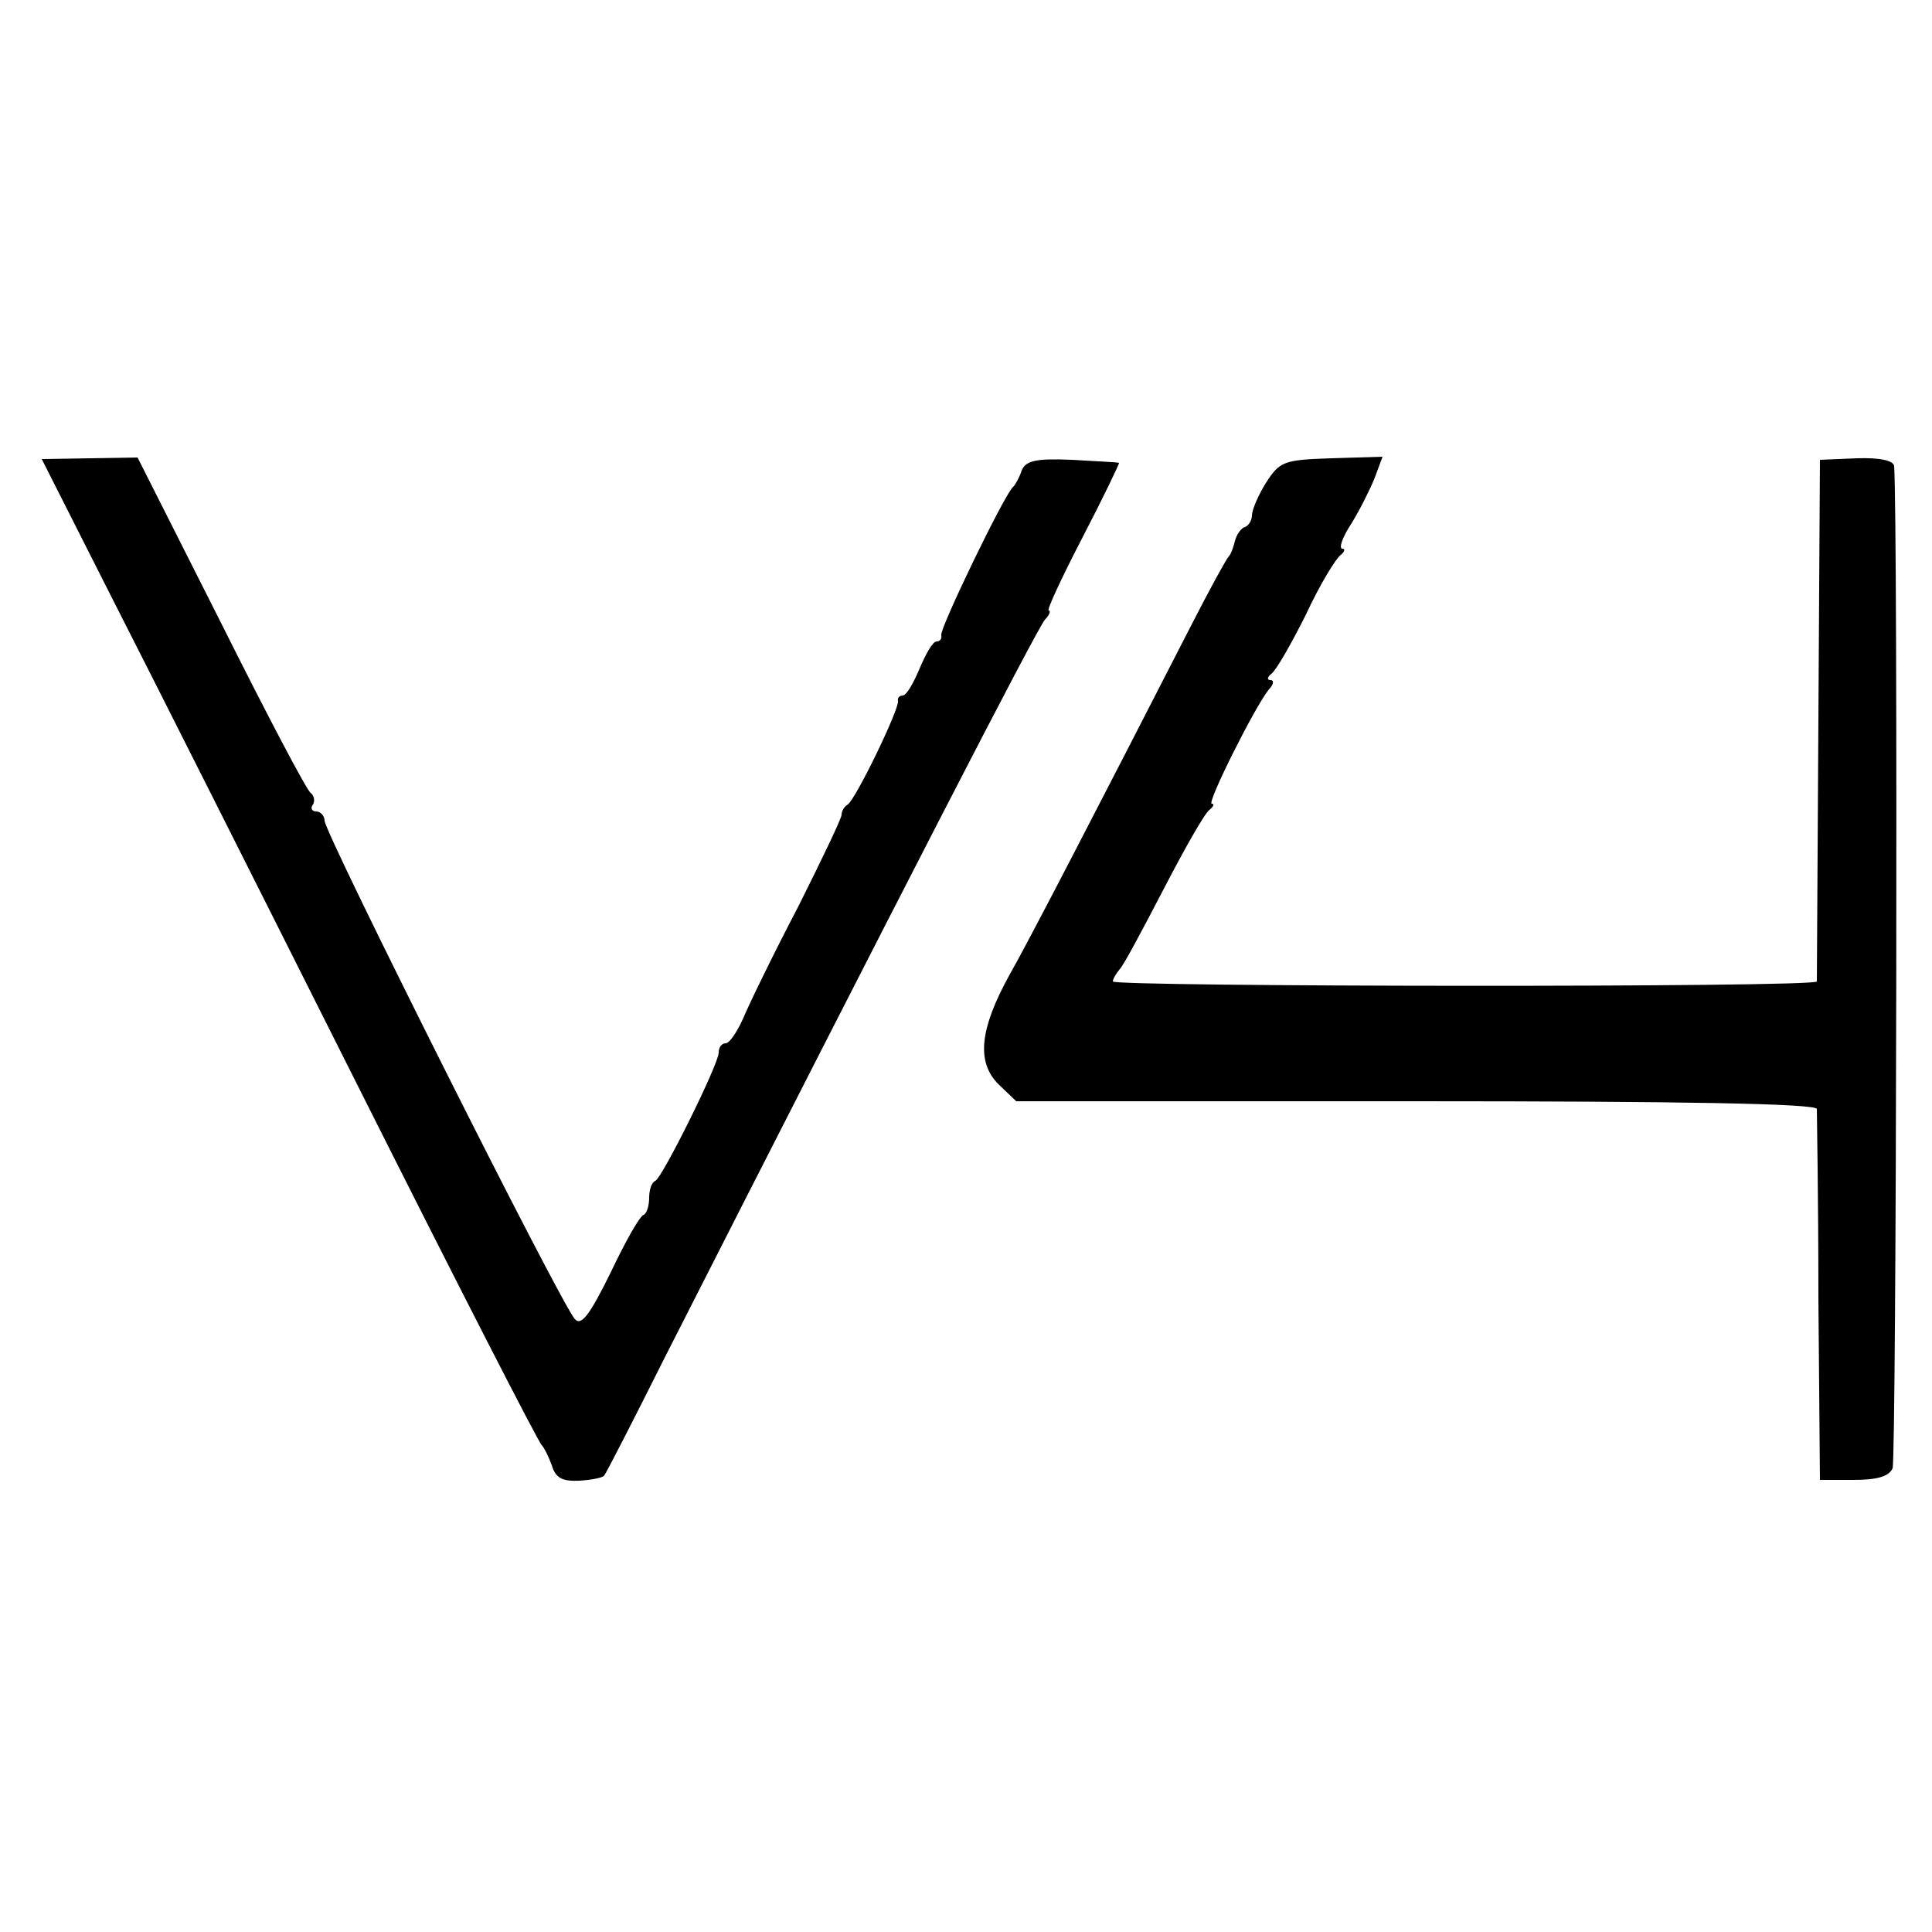
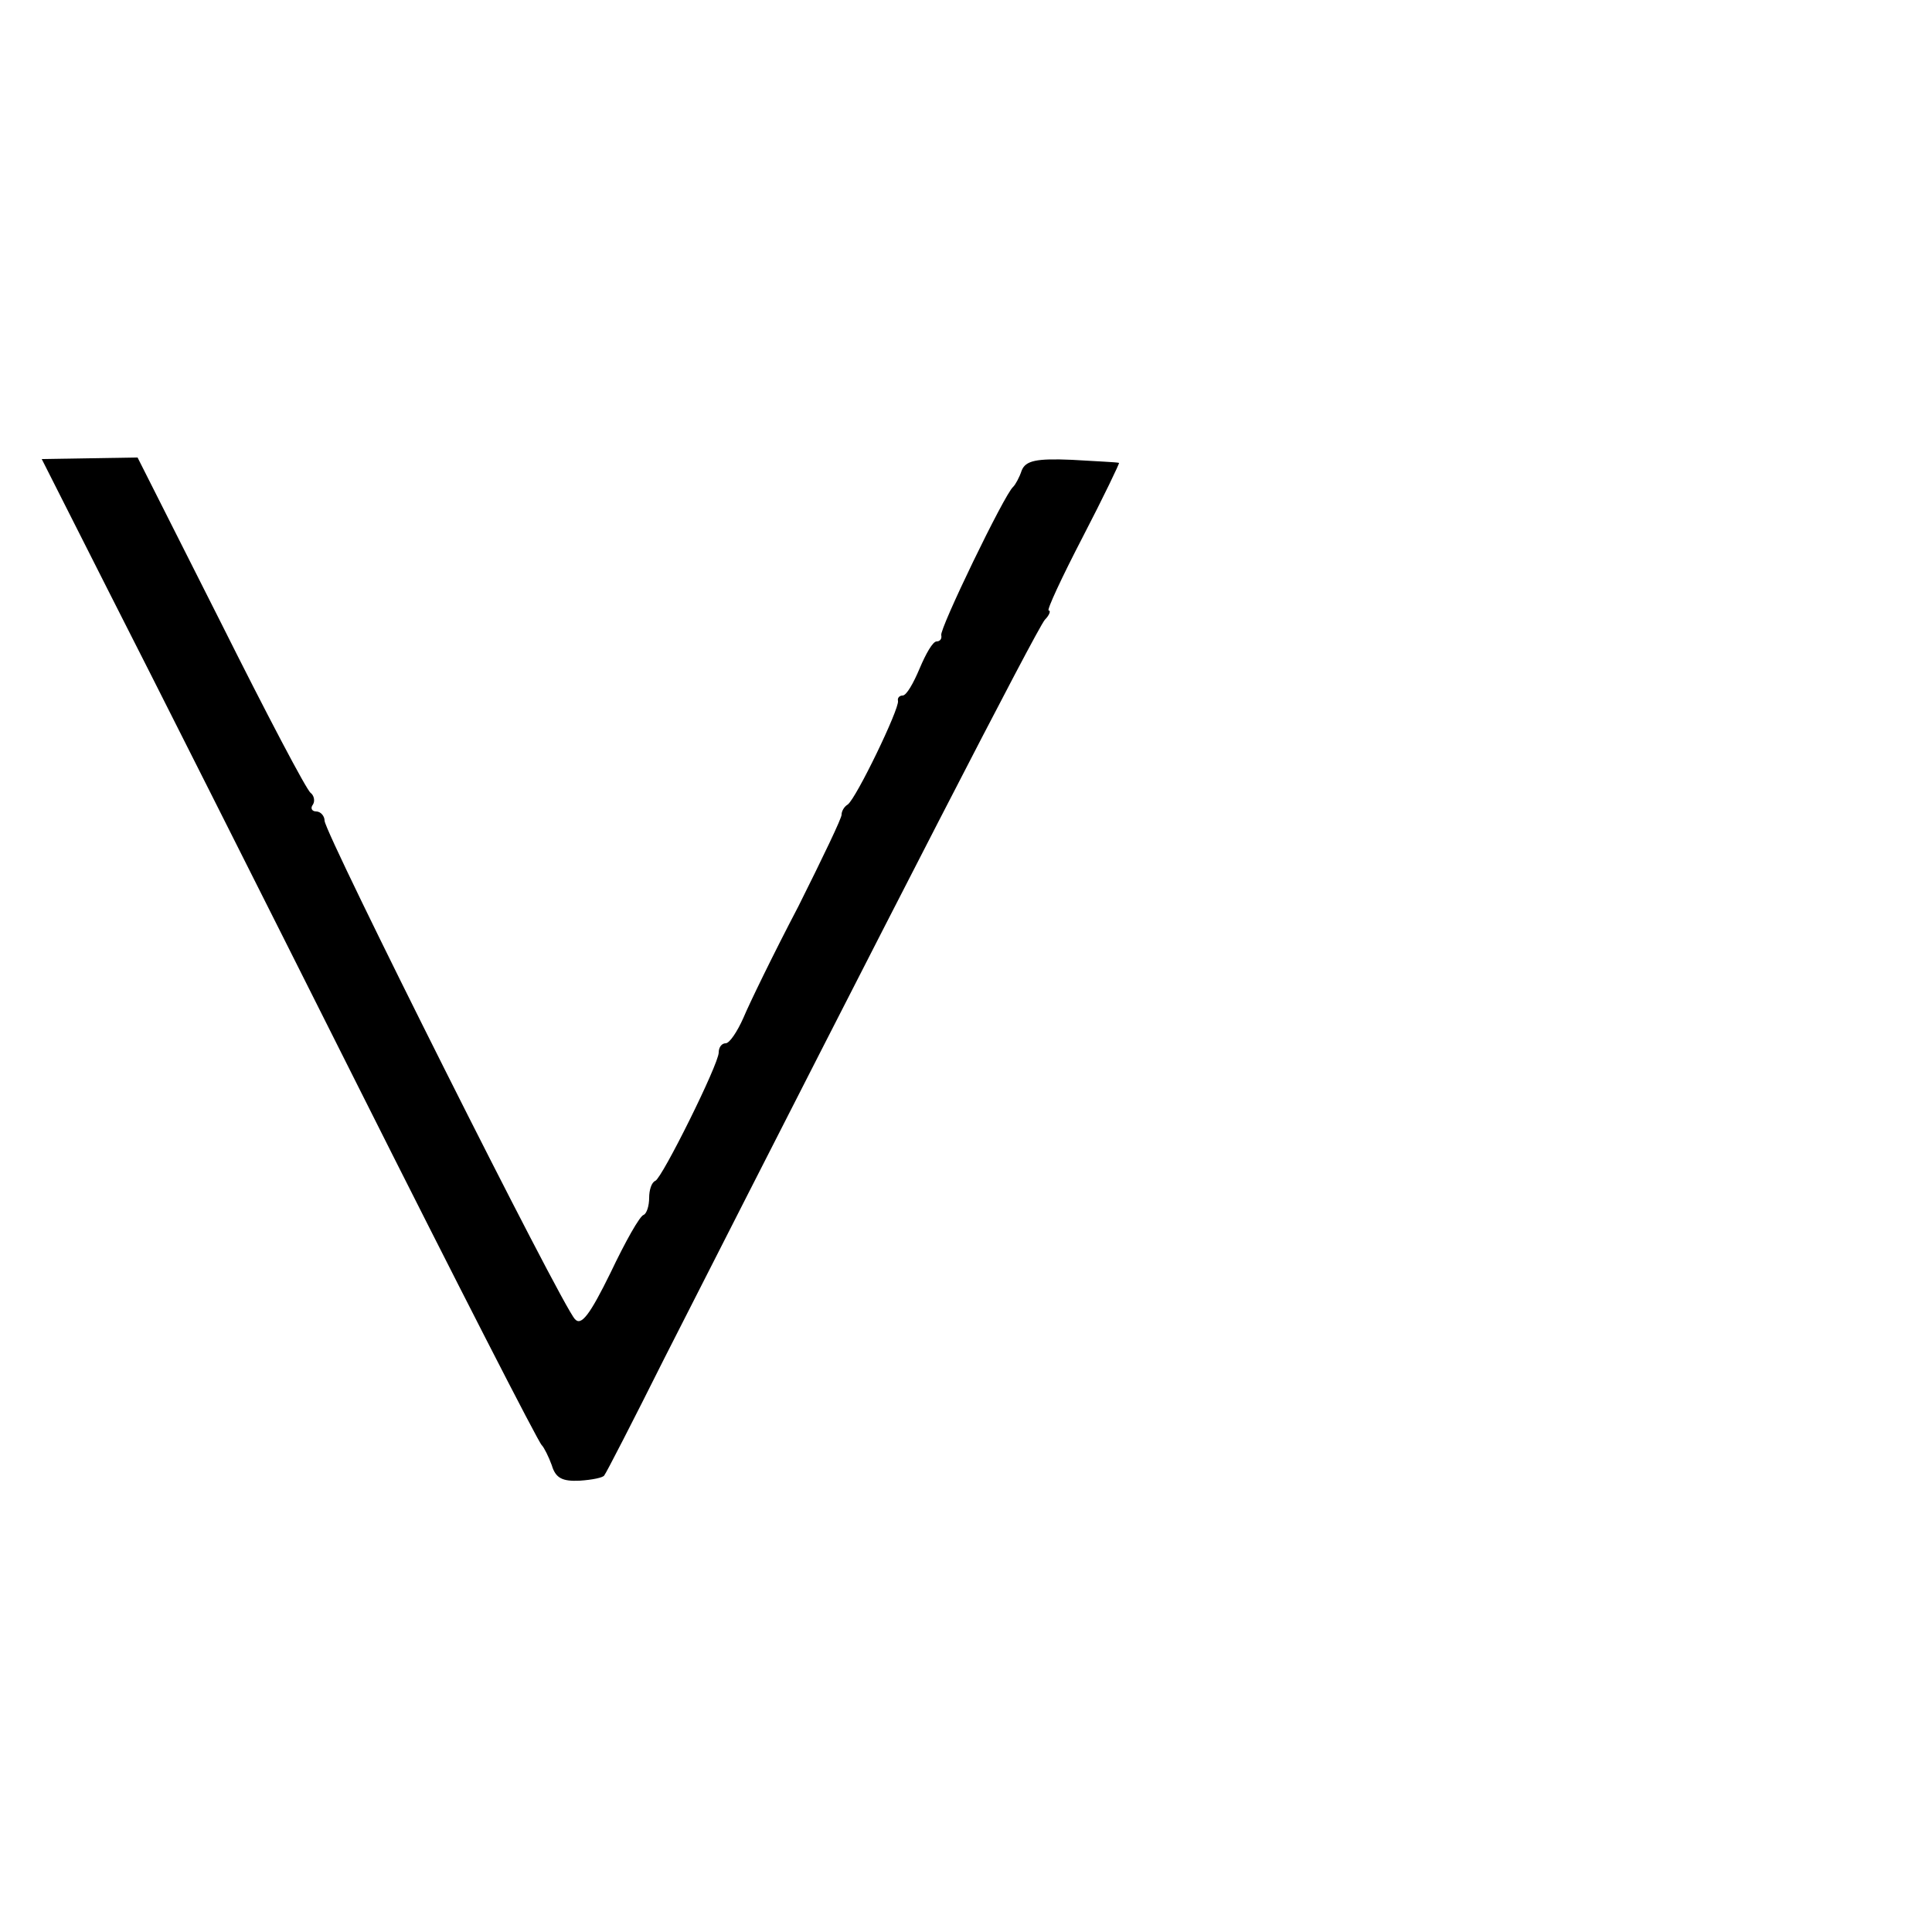
<svg xmlns="http://www.w3.org/2000/svg" version="1.0" width="250pt" height="250pt" viewBox="0 0 250 250" preserveAspectRatio="xMidYMid meet">
  <g transform="translate(0,250) scale(0.1,-0.1)" fill="#000000" stroke="none">
    <path d="M143 1730 c49 -96 193 -382 320 -635 127 -253 234 -462 238 -465 3 -3 9 -15 13 -26 5 -17 14 -21 36 -20 16 1 31 4 32 7 2 2 37 70 78 152 301 592 480 940 492 955 6 6 8 12 5 12 -3 0 17 43 44 95 27 52 48 96 47 96 -2 1 -29 2 -61 4 -46 2 -60 -1 -65 -14 -3 -9 -8 -18 -11 -21 -11 -9 -96 -185 -93 -192 1 -5 -2 -8 -6 -8 -5 0 -14 -16 -22 -35 -8 -19 -17 -35 -22 -35 -4 0 -7 -3 -6 -7 2 -10 -54 -126 -65 -134 -5 -3 -8 -9 -8 -13 1 -3 -25 -57 -56 -119 -32 -61 -64 -127 -71 -144 -8 -18 -18 -33 -23 -33 -5 0 -9 -5 -9 -12 0 -15 -73 -162 -82 -166 -5 -2 -8 -12 -8 -22 0 -10 -3 -20 -7 -22 -5 -1 -24 -35 -43 -75 -27 -55 -38 -69 -46 -60 -17 17 -324 629 -324 645 0 6 -5 12 -11 12 -5 0 -8 4 -4 9 3 5 1 12 -3 15 -5 3 -57 102 -116 220 l-108 214 -62 -1 -62 -1 89 -176z" />
-     <path d="M1638 1875 c-10 -16 -18 -35 -18 -42 0 -6 -4 -13 -9 -15 -5 -1 -11 -10 -13 -18 -2 -8 -5 -17 -8 -20 -3 -3 -25 -43 -49 -90 -124 -242 -211 -410 -235 -452 -38 -69 -43 -112 -14 -141 l23 -22 518 0 c341 0 517 -3 518 -10 0 -5 2 -116 2 -245 l2 -235 43 0 c30 0 46 4 51 15 5 11 7 1228 2 1297 -1 7 -18 11 -48 10 l-48 -2 -2 -335 c-1 -184 -2 -337 -2 -340 -1 -8 -911 -7 -911 0 0 3 4 10 9 16 5 5 30 52 57 104 27 52 53 98 59 102 5 4 7 8 3 8 -7 0 56 126 74 148 6 6 7 12 2 12 -5 0 -4 4 1 8 6 4 26 39 45 77 18 39 39 73 45 77 5 4 6 8 2 8 -5 0 0 15 12 33 11 18 24 44 30 59 l10 27 -66 -2 c-62 -2 -67 -4 -85 -32z" />
  </g>
</svg>